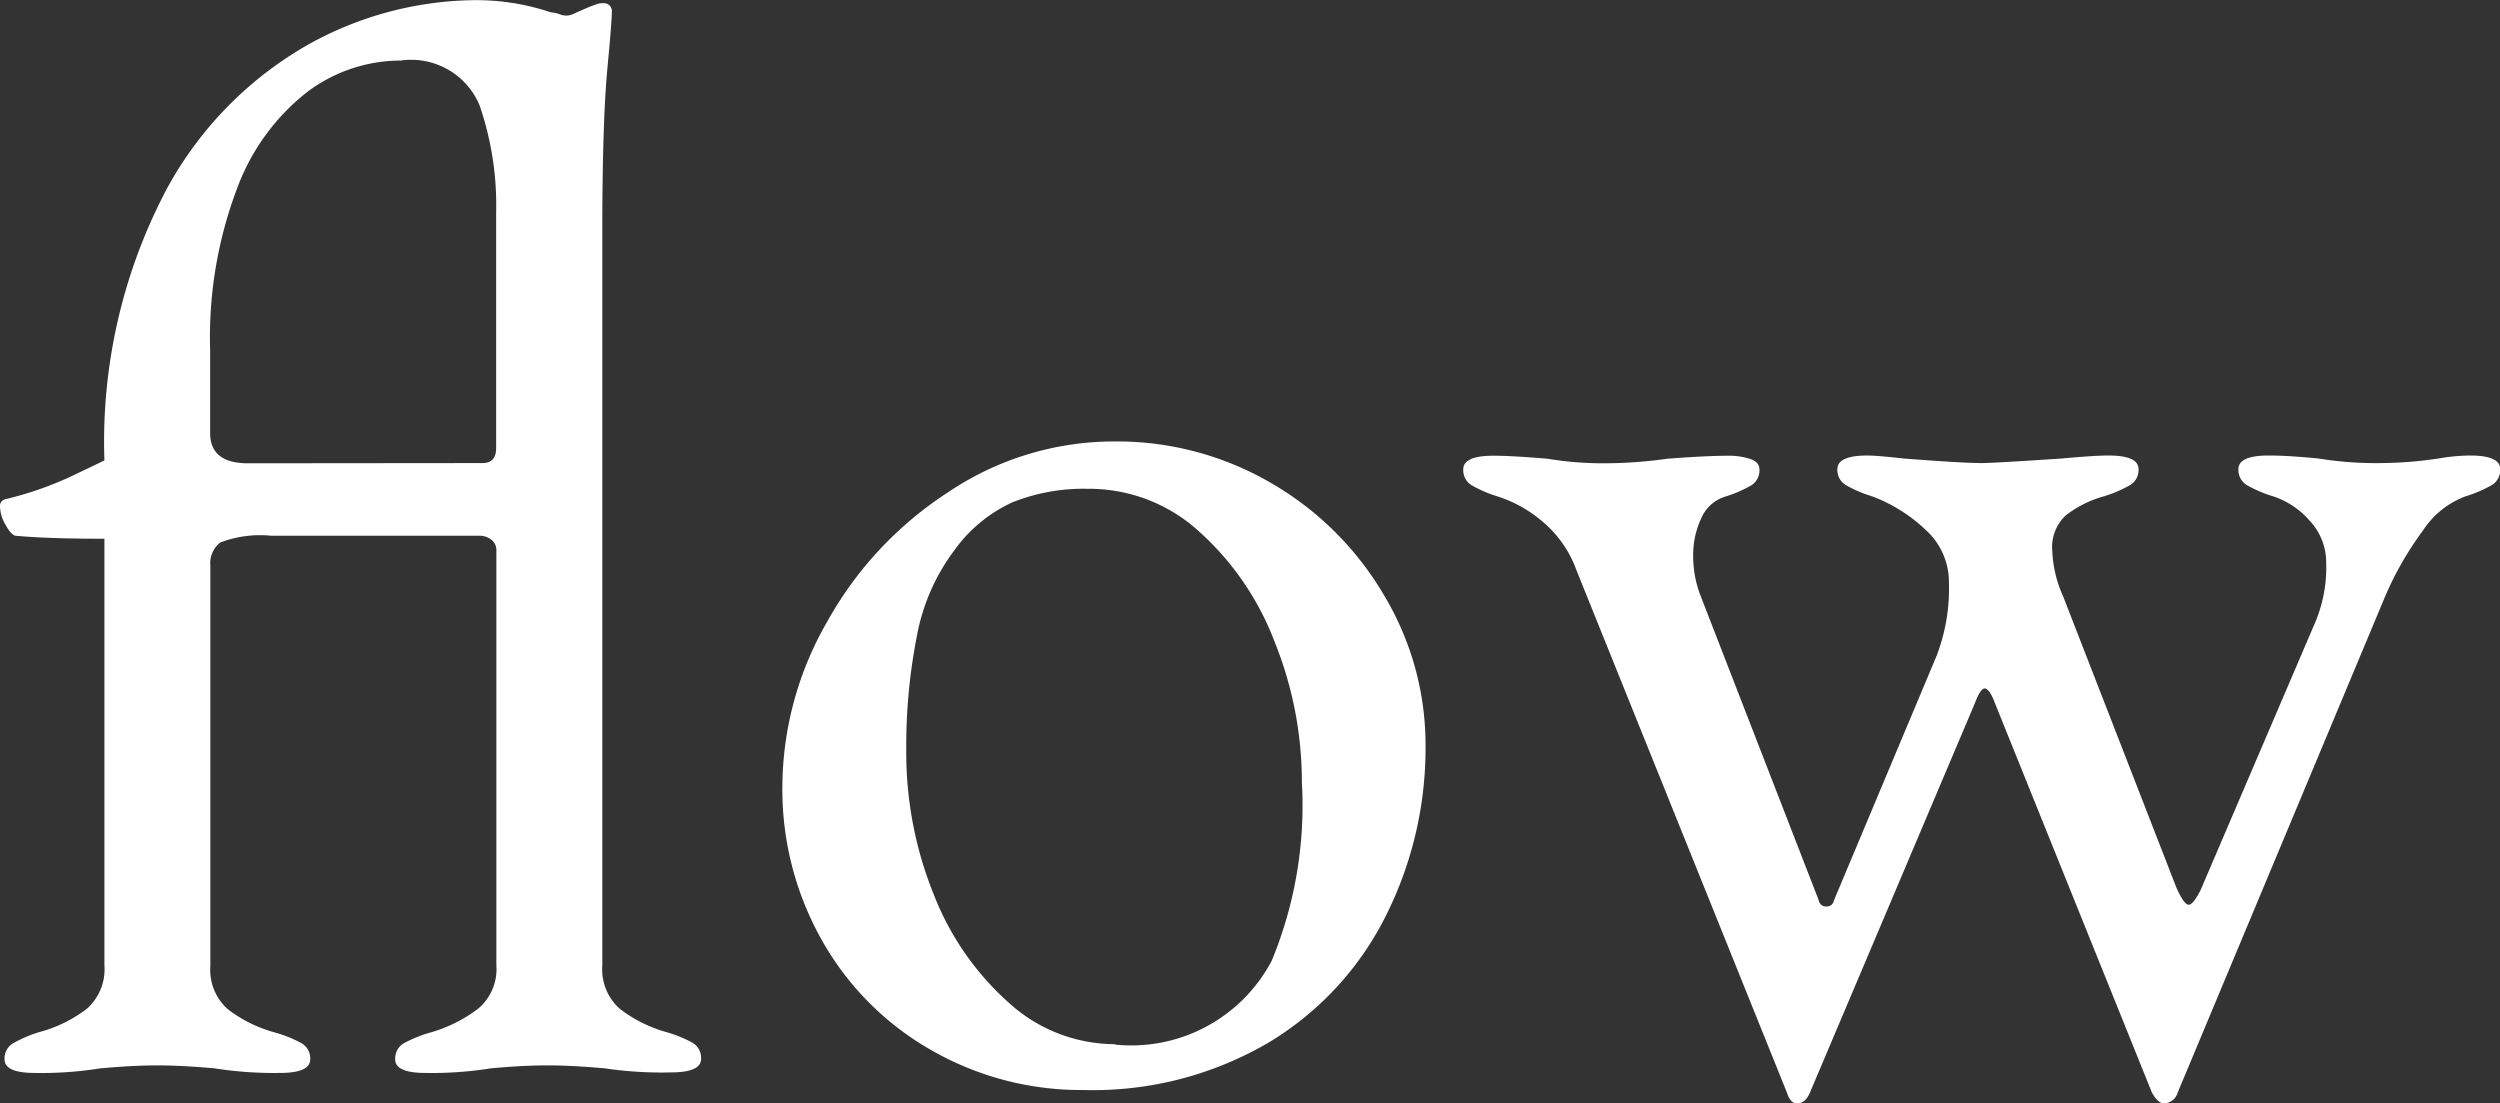
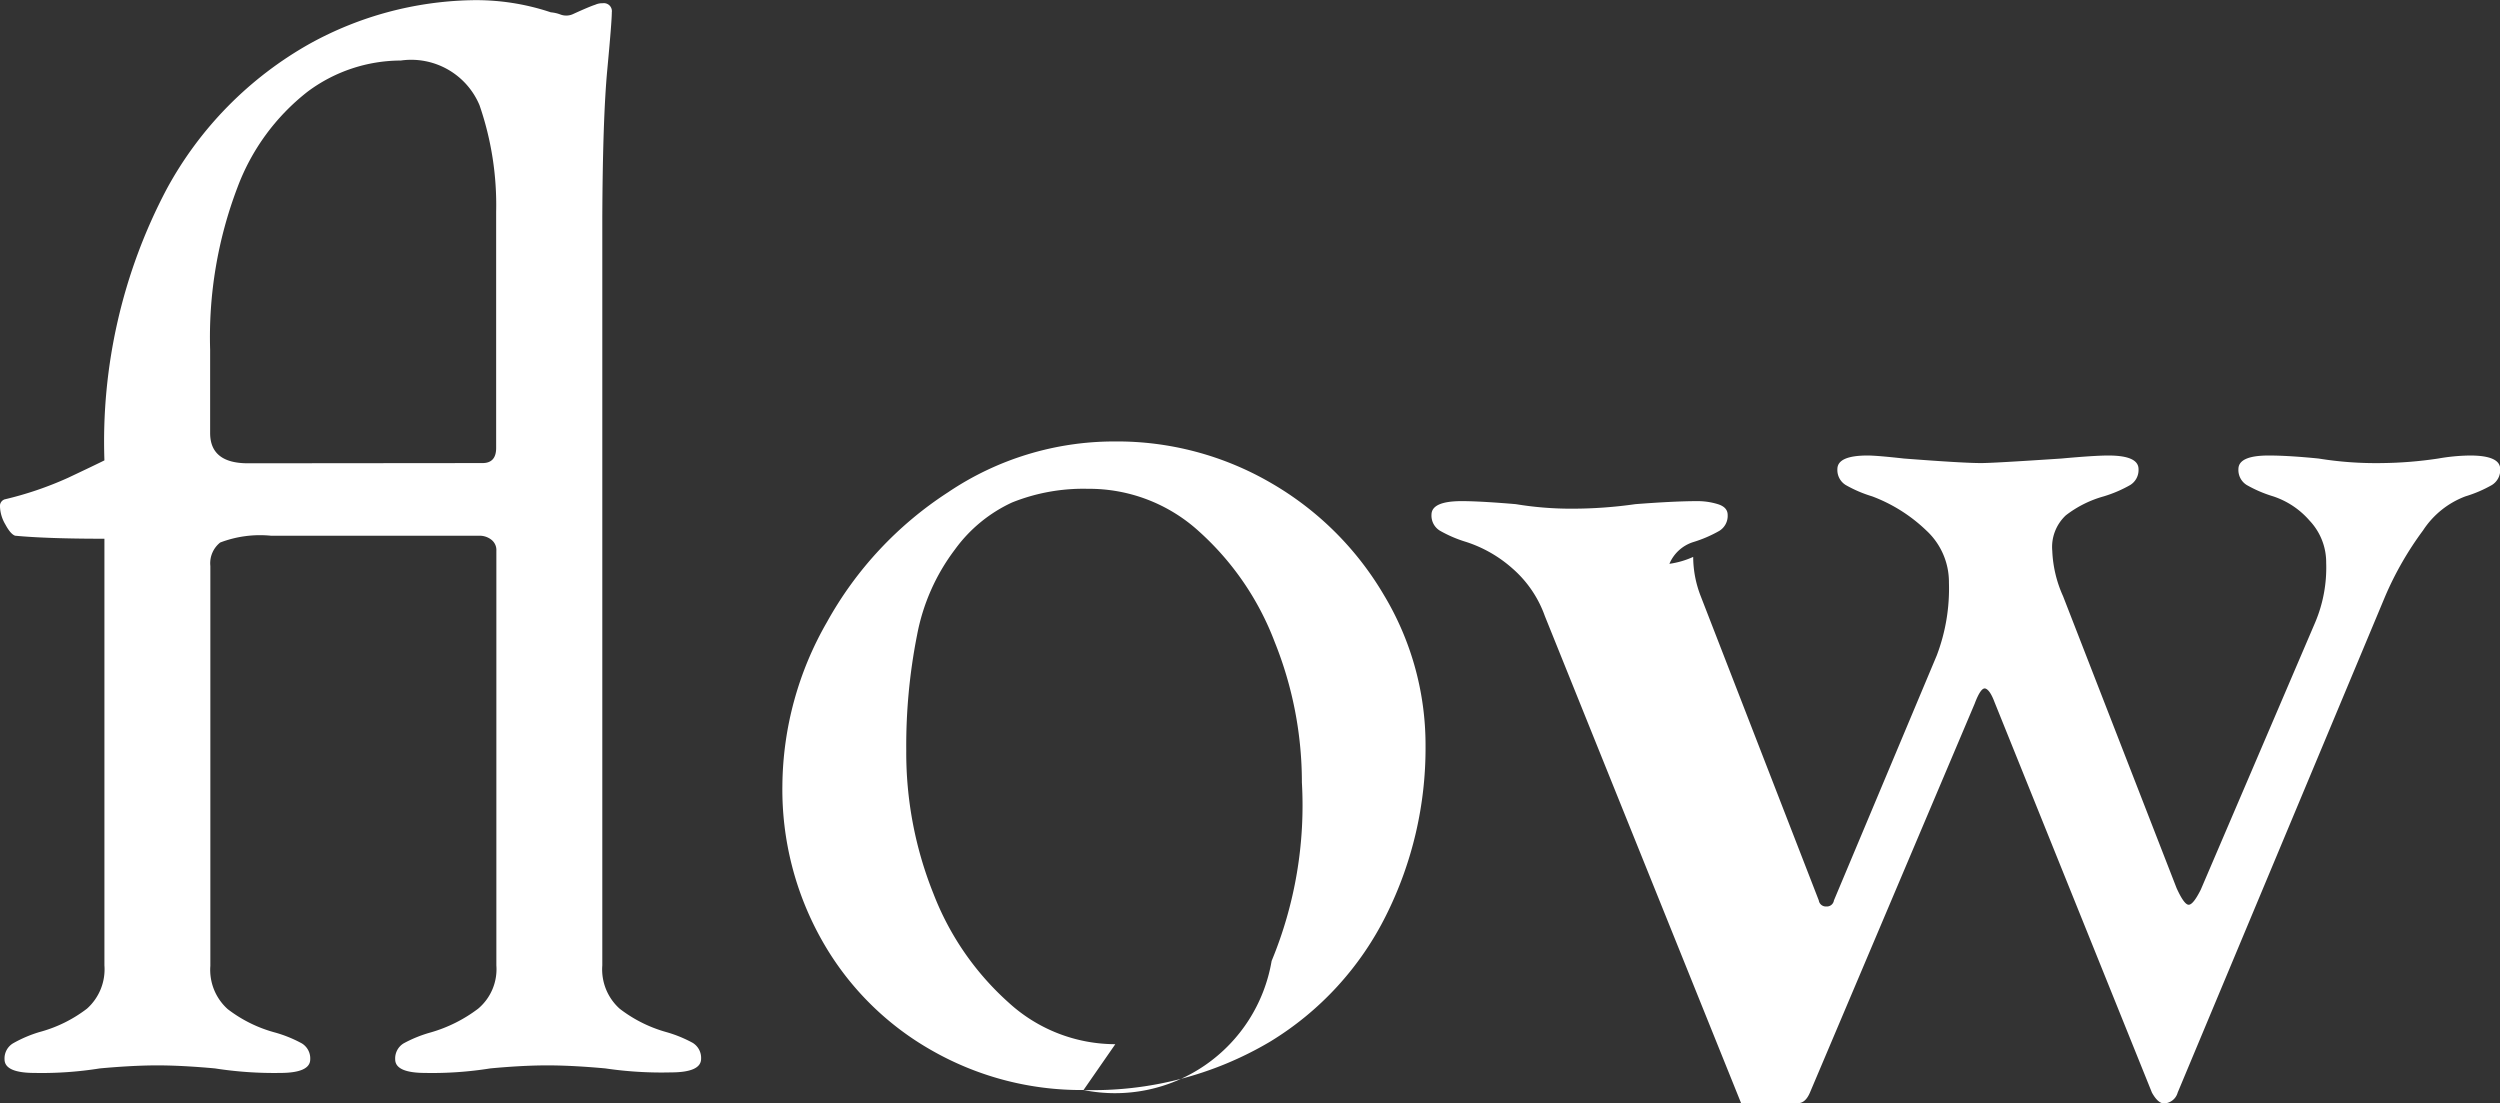
<svg xmlns="http://www.w3.org/2000/svg" width="23.128" height="10.206" viewBox="0 0 23.128 10.206">
  <rect x="0" y="0" width="23.128" height="10.206" fill="#333333" stroke="none" />
-   <path id="パス_141264" data-name="パス 141264" d="M.658.042q-.28,0-.28-.126A.163.163,0,0,1,.455-.231,1.18,1.18,0,0,1,.7-.336a1.254,1.254,0,0,0,.441-.217.488.488,0,0,0,.161-.4V-4.9Q.77-4.9.476-4.928.434-4.942.385-5.033a.349.349,0,0,1-.049-.161.065.065,0,0,1,.042-.07,3.2,3.2,0,0,0,.588-.2q.252-.119.336-.161a5,5,0,0,1,.574-2.506,3.4,3.4,0,0,1,1.33-1.351,3.223,3.223,0,0,1,1.484-.4,2.178,2.178,0,0,1,.742.112.333.333,0,0,1,.091.021.15.15,0,0,0,.119-.007q.154-.07.2-.084a.156.156,0,0,1,.07-.014.074.074,0,0,1,.084.084q0,.084-.042.532T5.908-7.868V-.952a.488.488,0,0,0,.161.4A1.262,1.262,0,0,0,6.5-.336a1.18,1.18,0,0,1,.245.1.163.163,0,0,1,.077.147q0,.126-.28.126A3.563,3.563,0,0,1,5.936,0Q5.628-.028,5.4-.028T4.872,0a3.413,3.413,0,0,1-.6.042q-.28,0-.28-.126a.163.163,0,0,1,.077-.147,1.18,1.18,0,0,1,.245-.1A1.337,1.337,0,0,0,4.76-.553a.478.478,0,0,0,.168-.4V-4.788a.121.121,0,0,0-.049-.105.177.177,0,0,0-.105-.035H2.842a1.033,1.033,0,0,0-.469.063.245.245,0,0,0-.091.217v3.7a.488.488,0,0,0,.161.4,1.254,1.254,0,0,0,.441.217,1.18,1.18,0,0,1,.245.1.163.163,0,0,1,.077.147q0,.126-.28.126A3.563,3.563,0,0,1,2.324,0q-.308-.028-.532-.028T1.26,0A3.413,3.413,0,0,1,.658.042ZM4.8-5.6q.126,0,.126-.14V-7.924a2.829,2.829,0,0,0-.154-.987.685.685,0,0,0-.728-.413,1.446,1.446,0,0,0-.861.287,2.019,2.019,0,0,0-.651.889,3.893,3.893,0,0,0-.252,1.5v.77q0,.28.35.28ZM10.36.2A2.786,2.786,0,0,1,8.953-.168,2.68,2.68,0,0,1,7.945-1.176a2.836,2.836,0,0,1-.371-1.442A3.076,3.076,0,0,1,7.987-4.13a3.381,3.381,0,0,1,1.12-1.2A2.748,2.748,0,0,1,10.64-5.8a2.83,2.83,0,0,1,1.456.385,2.883,2.883,0,0,1,1.043,1.036,2.691,2.691,0,0,1,.385,1.393,3.458,3.458,0,0,1-.364,1.568A2.854,2.854,0,0,1,12.082-.245,3.214,3.214,0,0,1,10.36.2Zm.294-.42A1.469,1.469,0,0,0,12.1-.994a3.76,3.76,0,0,0,.28-1.652,3.475,3.475,0,0,0-.252-1.3,2.624,2.624,0,0,0-.7-1.022A1.508,1.508,0,0,0,10.4-5.362a1.77,1.77,0,0,0-.7.126A1.354,1.354,0,0,0,9.17-4.8a1.889,1.889,0,0,0-.35.791,5.268,5.268,0,0,0-.1,1.071,3.494,3.494,0,0,0,.252,1.323A2.608,2.608,0,0,0,9.667-.609,1.463,1.463,0,0,0,10.654-.224Zm6.314.546q-.07,0-.1-.1l-1.946-4.83a1.05,1.05,0,0,0-.3-.441,1.2,1.2,0,0,0-.427-.245,1.18,1.18,0,0,1-.245-.105.163.163,0,0,1-.077-.147q0-.126.28-.126.168,0,.5.028a3.146,3.146,0,0,0,.518.042,4.153,4.153,0,0,0,.588-.042q.364-.028.574-.028a.639.639,0,0,1,.189.028q.091.028.091.1a.163.163,0,0,1-.077.147,1.18,1.18,0,0,1-.245.105.356.356,0,0,0-.217.2A.8.8,0,0,0,16-4.732a1.008,1.008,0,0,0,.07.364l1.092,2.814a.066.066,0,0,0,.07.056.066.066,0,0,0,.07-.056l.952-2.268a1.742,1.742,0,0,0,.112-.672.649.649,0,0,0-.21-.483,1.466,1.466,0,0,0-.5-.315,1.18,1.18,0,0,1-.245-.105.163.163,0,0,1-.077-.147q0-.126.28-.126.084,0,.336.028.546.042.714.042.112,0,.742-.042.308-.028.434-.028.28,0,.28.126a.163.163,0,0,1-.077.147,1.18,1.18,0,0,1-.245.105,1.02,1.02,0,0,0-.35.175.4.4,0,0,0-.126.329,1.126,1.126,0,0,0,.1.42l1.05,2.7q.07.154.112.154t.112-.14L21.756-4.13a1.3,1.3,0,0,0,.1-.546.562.562,0,0,0-.154-.392.762.762,0,0,0-.336-.224,1.18,1.18,0,0,1-.245-.105.163.163,0,0,1-.077-.147q0-.126.28-.126.182,0,.462.028a3.312,3.312,0,0,0,.588.042,3.716,3.716,0,0,0,.518-.042,1.818,1.818,0,0,1,.294-.028q.28,0,.28.126a.163.163,0,0,1-.077.147,1.18,1.18,0,0,1-.245.105.807.807,0,0,0-.392.315,3.022,3.022,0,0,0-.35.609L20.482.224a.136.136,0,0,1-.126.1q-.056,0-.112-.1L18.788-3.388q-.042-.112-.084-.126t-.1.14L17.08.224Q17.038.322,16.968.322Z" transform="translate(-0.336 9.884)" fill="#fff" />
+   <path id="パス_141264" data-name="パス 141264" d="M.658.042q-.28,0-.28-.126A.163.163,0,0,1,.455-.231,1.18,1.18,0,0,1,.7-.336a1.254,1.254,0,0,0,.441-.217.488.488,0,0,0,.161-.4V-4.9Q.77-4.9.476-4.928.434-4.942.385-5.033a.349.349,0,0,1-.049-.161.065.065,0,0,1,.042-.07,3.2,3.2,0,0,0,.588-.2q.252-.119.336-.161a5,5,0,0,1,.574-2.506,3.4,3.4,0,0,1,1.33-1.351,3.223,3.223,0,0,1,1.484-.4,2.178,2.178,0,0,1,.742.112.333.333,0,0,1,.091.021.15.15,0,0,0,.119-.007q.154-.07.2-.084a.156.156,0,0,1,.07-.014.074.074,0,0,1,.084.084q0,.084-.042.532T5.908-7.868V-.952a.488.488,0,0,0,.161.4A1.262,1.262,0,0,0,6.5-.336a1.18,1.18,0,0,1,.245.1.163.163,0,0,1,.077.147q0,.126-.28.126A3.563,3.563,0,0,1,5.936,0Q5.628-.028,5.4-.028T4.872,0a3.413,3.413,0,0,1-.6.042q-.28,0-.28-.126a.163.163,0,0,1,.077-.147,1.18,1.18,0,0,1,.245-.1A1.337,1.337,0,0,0,4.76-.553a.478.478,0,0,0,.168-.4V-4.788a.121.121,0,0,0-.049-.105.177.177,0,0,0-.105-.035H2.842a1.033,1.033,0,0,0-.469.063.245.245,0,0,0-.091.217v3.7a.488.488,0,0,0,.161.4,1.254,1.254,0,0,0,.441.217,1.18,1.18,0,0,1,.245.1.163.163,0,0,1,.077.147q0,.126-.28.126A3.563,3.563,0,0,1,2.324,0q-.308-.028-.532-.028T1.26,0A3.413,3.413,0,0,1,.658.042ZM4.8-5.6q.126,0,.126-.14V-7.924a2.829,2.829,0,0,0-.154-.987.685.685,0,0,0-.728-.413,1.446,1.446,0,0,0-.861.287,2.019,2.019,0,0,0-.651.889,3.893,3.893,0,0,0-.252,1.5v.77q0,.28.35.28ZM10.36.2A2.786,2.786,0,0,1,8.953-.168,2.68,2.68,0,0,1,7.945-1.176a2.836,2.836,0,0,1-.371-1.442A3.076,3.076,0,0,1,7.987-4.13a3.381,3.381,0,0,1,1.12-1.2A2.748,2.748,0,0,1,10.64-5.8a2.83,2.83,0,0,1,1.456.385,2.883,2.883,0,0,1,1.043,1.036,2.691,2.691,0,0,1,.385,1.393,3.458,3.458,0,0,1-.364,1.568A2.854,2.854,0,0,1,12.082-.245,3.214,3.214,0,0,1,10.36.2ZA1.469,1.469,0,0,0,12.1-.994a3.76,3.76,0,0,0,.28-1.652,3.475,3.475,0,0,0-.252-1.3,2.624,2.624,0,0,0-.7-1.022A1.508,1.508,0,0,0,10.4-5.362a1.77,1.77,0,0,0-.7.126A1.354,1.354,0,0,0,9.17-4.8a1.889,1.889,0,0,0-.35.791,5.268,5.268,0,0,0-.1,1.071,3.494,3.494,0,0,0,.252,1.323A2.608,2.608,0,0,0,9.667-.609,1.463,1.463,0,0,0,10.654-.224Zm6.314.546q-.07,0-.1-.1l-1.946-4.83a1.05,1.05,0,0,0-.3-.441,1.2,1.2,0,0,0-.427-.245,1.18,1.18,0,0,1-.245-.105.163.163,0,0,1-.077-.147q0-.126.28-.126.168,0,.5.028a3.146,3.146,0,0,0,.518.042,4.153,4.153,0,0,0,.588-.042q.364-.028.574-.028a.639.639,0,0,1,.189.028q.091.028.091.1a.163.163,0,0,1-.077.147,1.18,1.18,0,0,1-.245.105.356.356,0,0,0-.217.2A.8.8,0,0,0,16-4.732a1.008,1.008,0,0,0,.07.364l1.092,2.814a.066.066,0,0,0,.07.056.066.066,0,0,0,.07-.056l.952-2.268a1.742,1.742,0,0,0,.112-.672.649.649,0,0,0-.21-.483,1.466,1.466,0,0,0-.5-.315,1.18,1.18,0,0,1-.245-.105.163.163,0,0,1-.077-.147q0-.126.28-.126.084,0,.336.028.546.042.714.042.112,0,.742-.042.308-.028.434-.028.28,0,.28.126a.163.163,0,0,1-.077.147,1.18,1.18,0,0,1-.245.105,1.02,1.02,0,0,0-.35.175.4.4,0,0,0-.126.329,1.126,1.126,0,0,0,.1.42l1.05,2.7q.07.154.112.154t.112-.14L21.756-4.13a1.3,1.3,0,0,0,.1-.546.562.562,0,0,0-.154-.392.762.762,0,0,0-.336-.224,1.18,1.18,0,0,1-.245-.105.163.163,0,0,1-.077-.147q0-.126.28-.126.182,0,.462.028a3.312,3.312,0,0,0,.588.042,3.716,3.716,0,0,0,.518-.042,1.818,1.818,0,0,1,.294-.028q.28,0,.28.126a.163.163,0,0,1-.077.147,1.18,1.18,0,0,1-.245.105.807.807,0,0,0-.392.315,3.022,3.022,0,0,0-.35.609L20.482.224a.136.136,0,0,1-.126.1q-.056,0-.112-.1L18.788-3.388q-.042-.112-.084-.126t-.1.14L17.08.224Q17.038.322,16.968.322Z" transform="translate(-0.336 9.884)" fill="#fff" />
</svg>